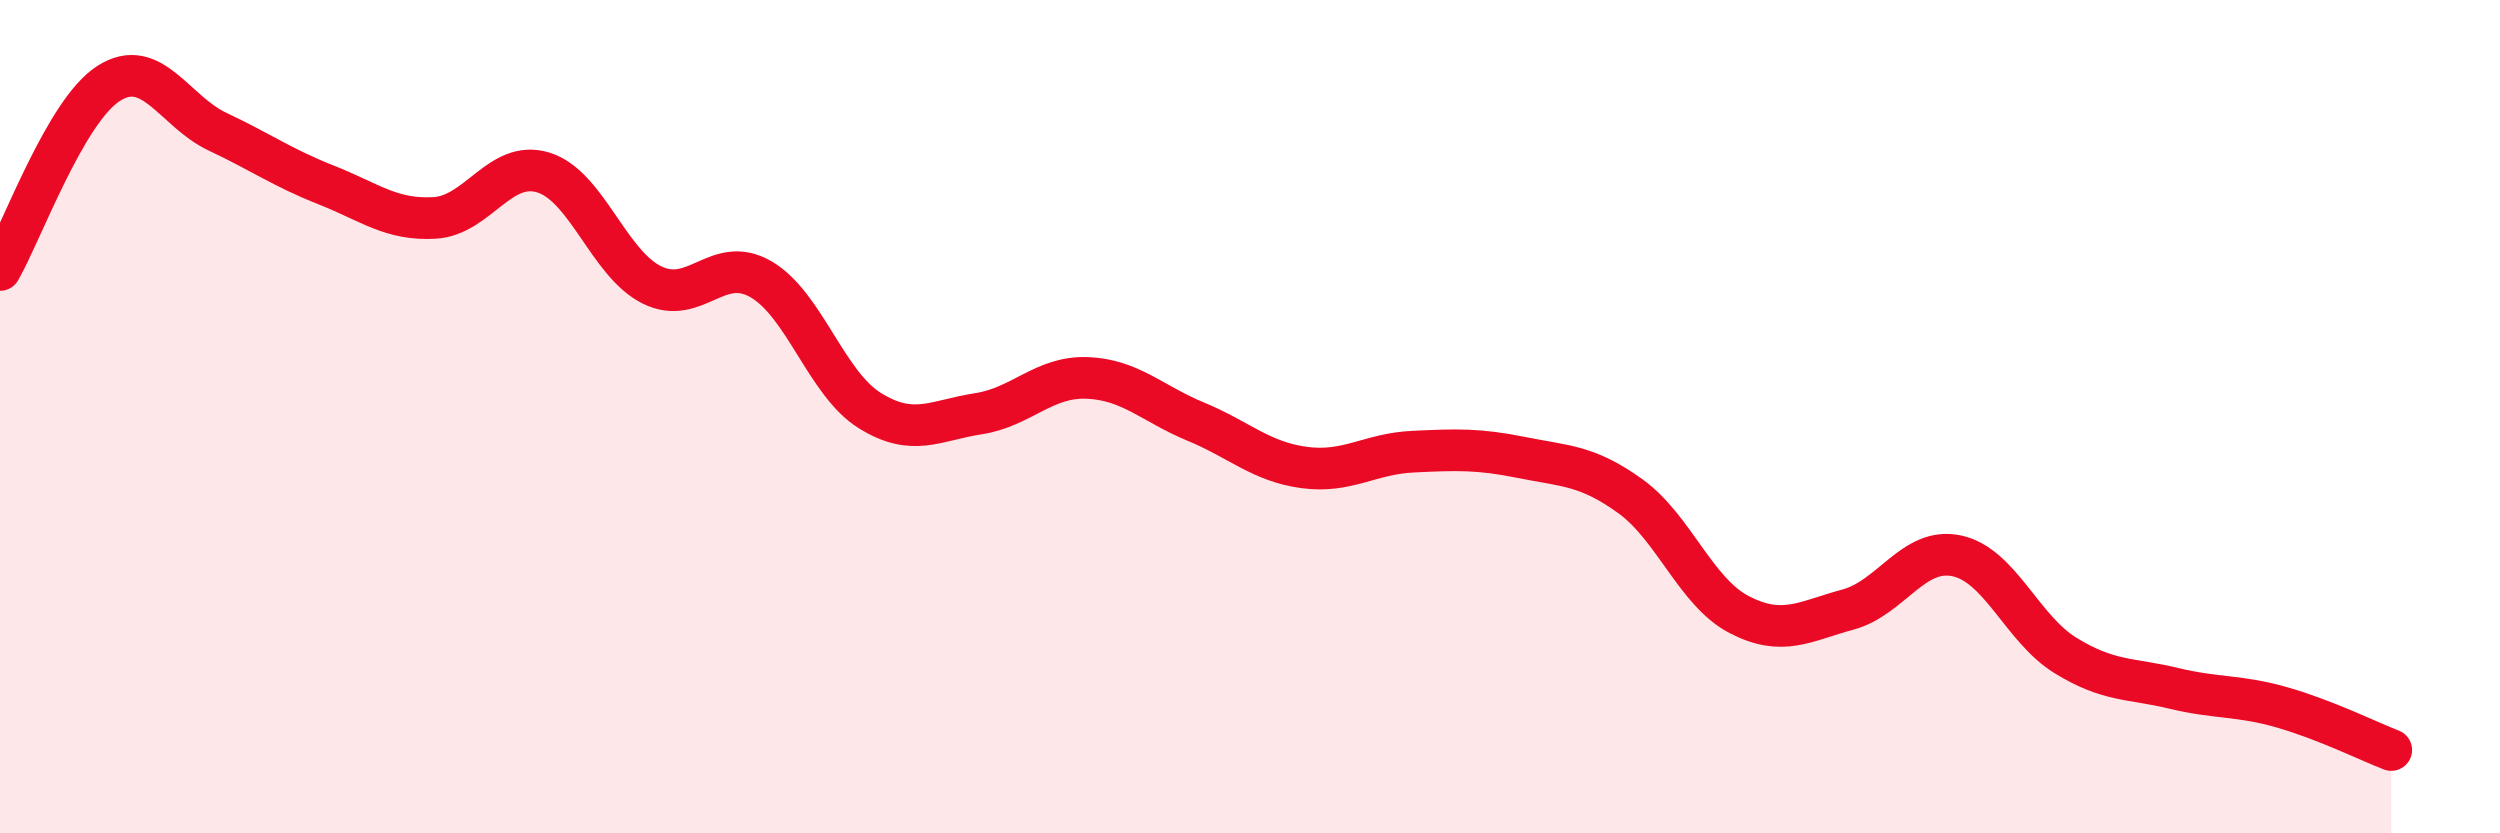
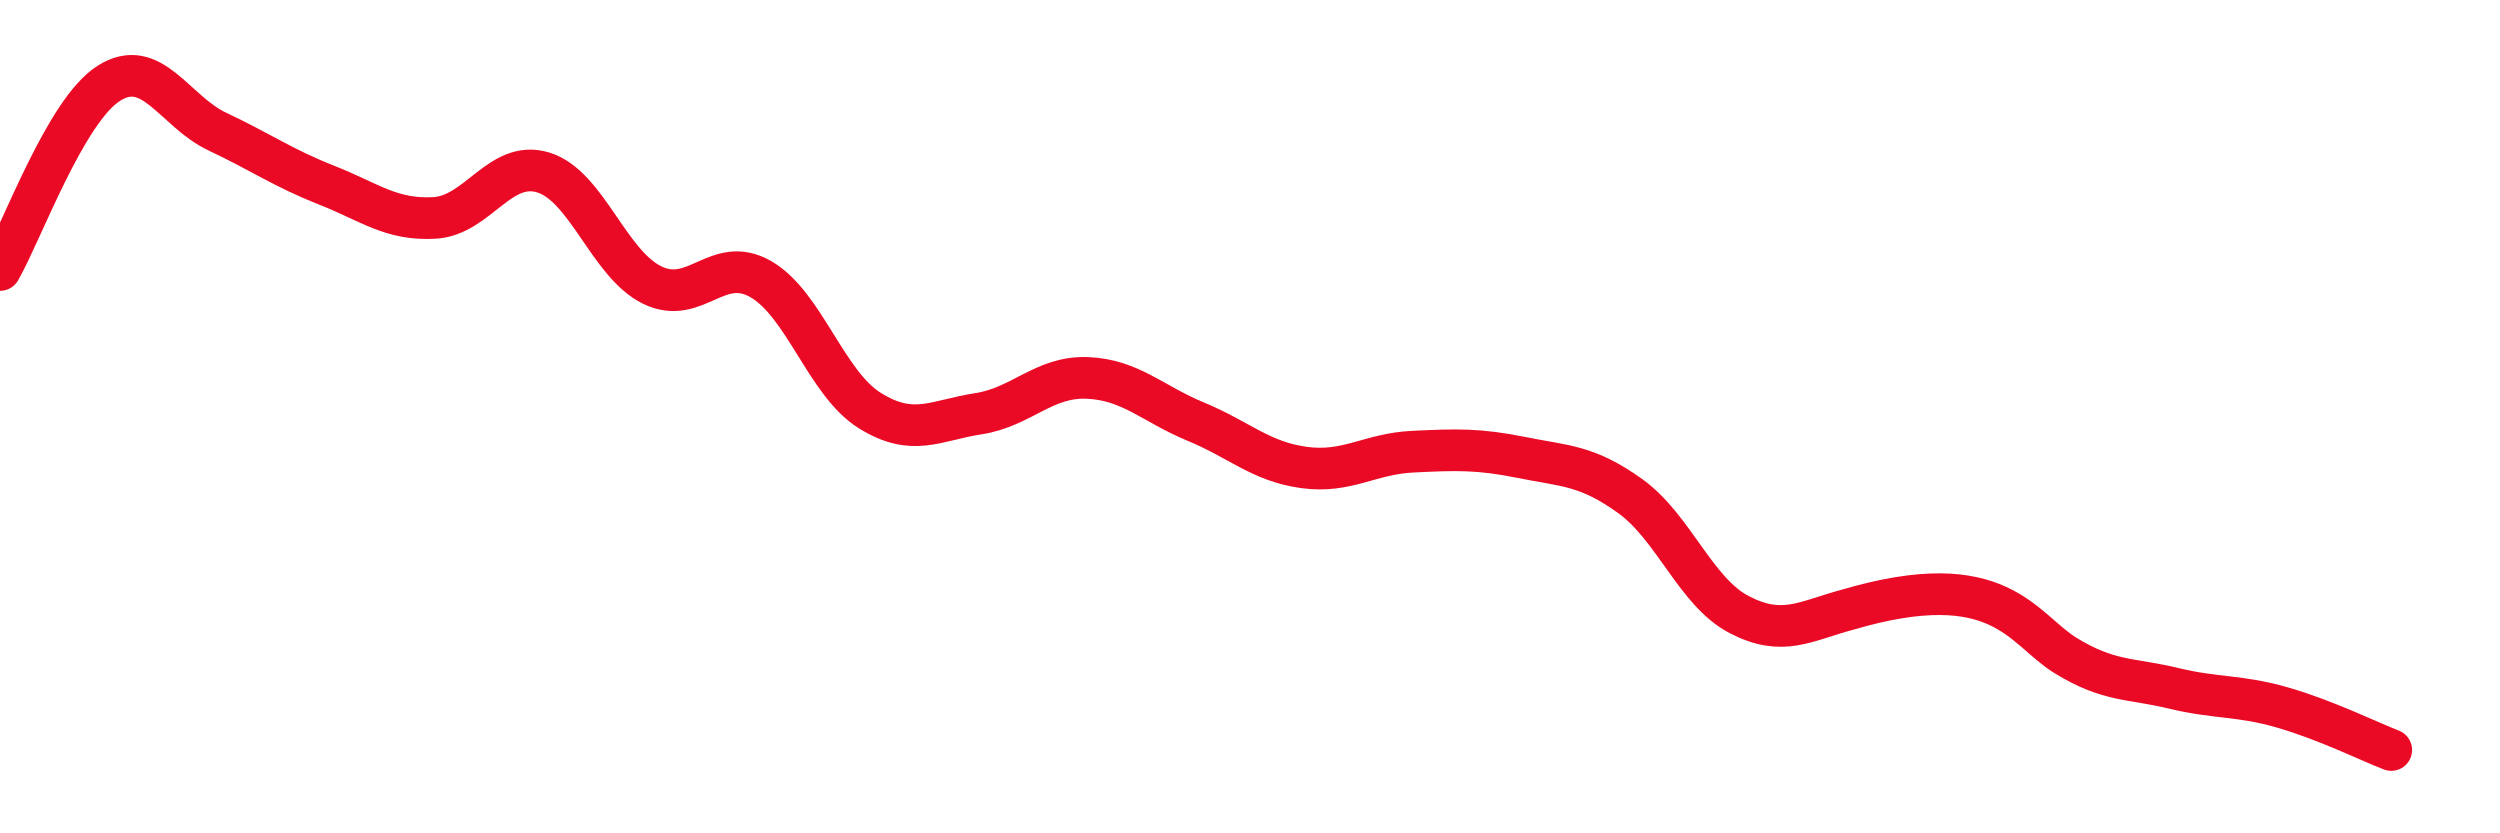
<svg xmlns="http://www.w3.org/2000/svg" width="60" height="20" viewBox="0 0 60 20">
-   <path d="M 0,6.48 C 0.52,5.58 1.57,2.66 2.61,2 C 3.65,1.34 4.18,2.67 5.22,3.16 C 6.26,3.65 6.79,4.03 7.83,4.44 C 8.87,4.85 9.39,5.29 10.43,5.23 C 11.47,5.17 12,3.82 13.04,4.14 C 14.08,4.46 14.61,6.33 15.65,6.84 C 16.69,7.35 17.22,6.1 18.26,6.7 C 19.3,7.3 19.83,9.2 20.87,9.85 C 21.91,10.5 22.44,10.09 23.48,9.93 C 24.52,9.77 25.05,9.03 26.09,9.07 C 27.13,9.11 27.66,9.69 28.7,10.12 C 29.74,10.55 30.26,11.08 31.3,11.22 C 32.34,11.36 32.87,10.89 33.91,10.84 C 34.95,10.79 35.48,10.77 36.52,10.98 C 37.56,11.19 38.09,11.16 39.13,11.91 C 40.17,12.66 40.7,14.21 41.74,14.75 C 42.78,15.29 43.31,14.91 44.35,14.63 C 45.39,14.35 45.92,13.12 46.96,13.34 C 48,13.56 48.53,15.09 49.57,15.73 C 50.61,16.37 51.13,16.27 52.17,16.52 C 53.21,16.77 53.74,16.68 54.78,16.98 C 55.82,17.28 56.87,17.8 57.39,18L57.39 20L0 20Z" fill="#EB0A25" opacity="0.1" stroke-linecap="round" stroke-linejoin="round" />
-   <path d="M 0,6.48 C 0.52,5.58 1.57,2.66 2.61,2 C 3.65,1.34 4.18,2.67 5.22,3.16 C 6.26,3.65 6.79,4.03 7.83,4.44 C 8.87,4.85 9.39,5.29 10.43,5.23 C 11.47,5.17 12,3.82 13.04,4.14 C 14.08,4.46 14.61,6.33 15.65,6.84 C 16.69,7.35 17.22,6.1 18.26,6.7 C 19.3,7.3 19.83,9.2 20.87,9.85 C 21.91,10.5 22.44,10.09 23.48,9.93 C 24.52,9.77 25.05,9.03 26.09,9.07 C 27.13,9.11 27.66,9.69 28.7,10.12 C 29.74,10.55 30.26,11.08 31.3,11.22 C 32.34,11.36 32.87,10.89 33.91,10.84 C 34.95,10.79 35.48,10.77 36.52,10.98 C 37.56,11.19 38.09,11.16 39.13,11.91 C 40.17,12.66 40.7,14.21 41.74,14.75 C 42.78,15.29 43.31,14.91 44.35,14.63 C 45.39,14.35 45.92,13.12 46.96,13.34 C 48,13.56 48.53,15.09 49.57,15.73 C 50.61,16.37 51.13,16.27 52.17,16.52 C 53.21,16.77 53.74,16.68 54.78,16.98 C 55.82,17.28 56.87,17.8 57.39,18" stroke="#EB0A25" stroke-width="1" fill="none" stroke-linecap="round" stroke-linejoin="round" />
+   <path d="M 0,6.48 C 0.52,5.58 1.57,2.66 2.61,2 C 3.65,1.34 4.18,2.67 5.22,3.16 C 6.26,3.65 6.79,4.03 7.83,4.44 C 8.87,4.85 9.39,5.29 10.43,5.23 C 11.47,5.17 12,3.82 13.04,4.14 C 14.08,4.46 14.61,6.33 15.65,6.84 C 16.69,7.35 17.22,6.1 18.26,6.7 C 19.3,7.3 19.83,9.2 20.87,9.85 C 21.91,10.5 22.44,10.09 23.48,9.93 C 24.52,9.77 25.05,9.03 26.09,9.07 C 27.13,9.11 27.66,9.69 28.7,10.12 C 29.74,10.55 30.26,11.08 31.3,11.22 C 32.34,11.36 32.87,10.89 33.91,10.84 C 34.95,10.79 35.48,10.77 36.52,10.98 C 37.56,11.19 38.09,11.16 39.13,11.91 C 40.17,12.66 40.7,14.21 41.74,14.75 C 42.78,15.29 43.31,14.91 44.35,14.63 C 48,13.56 48.53,15.09 49.57,15.73 C 50.61,16.37 51.13,16.27 52.17,16.52 C 53.21,16.77 53.74,16.68 54.78,16.98 C 55.82,17.28 56.87,17.8 57.39,18" stroke="#EB0A25" stroke-width="1" fill="none" stroke-linecap="round" stroke-linejoin="round" />
</svg>